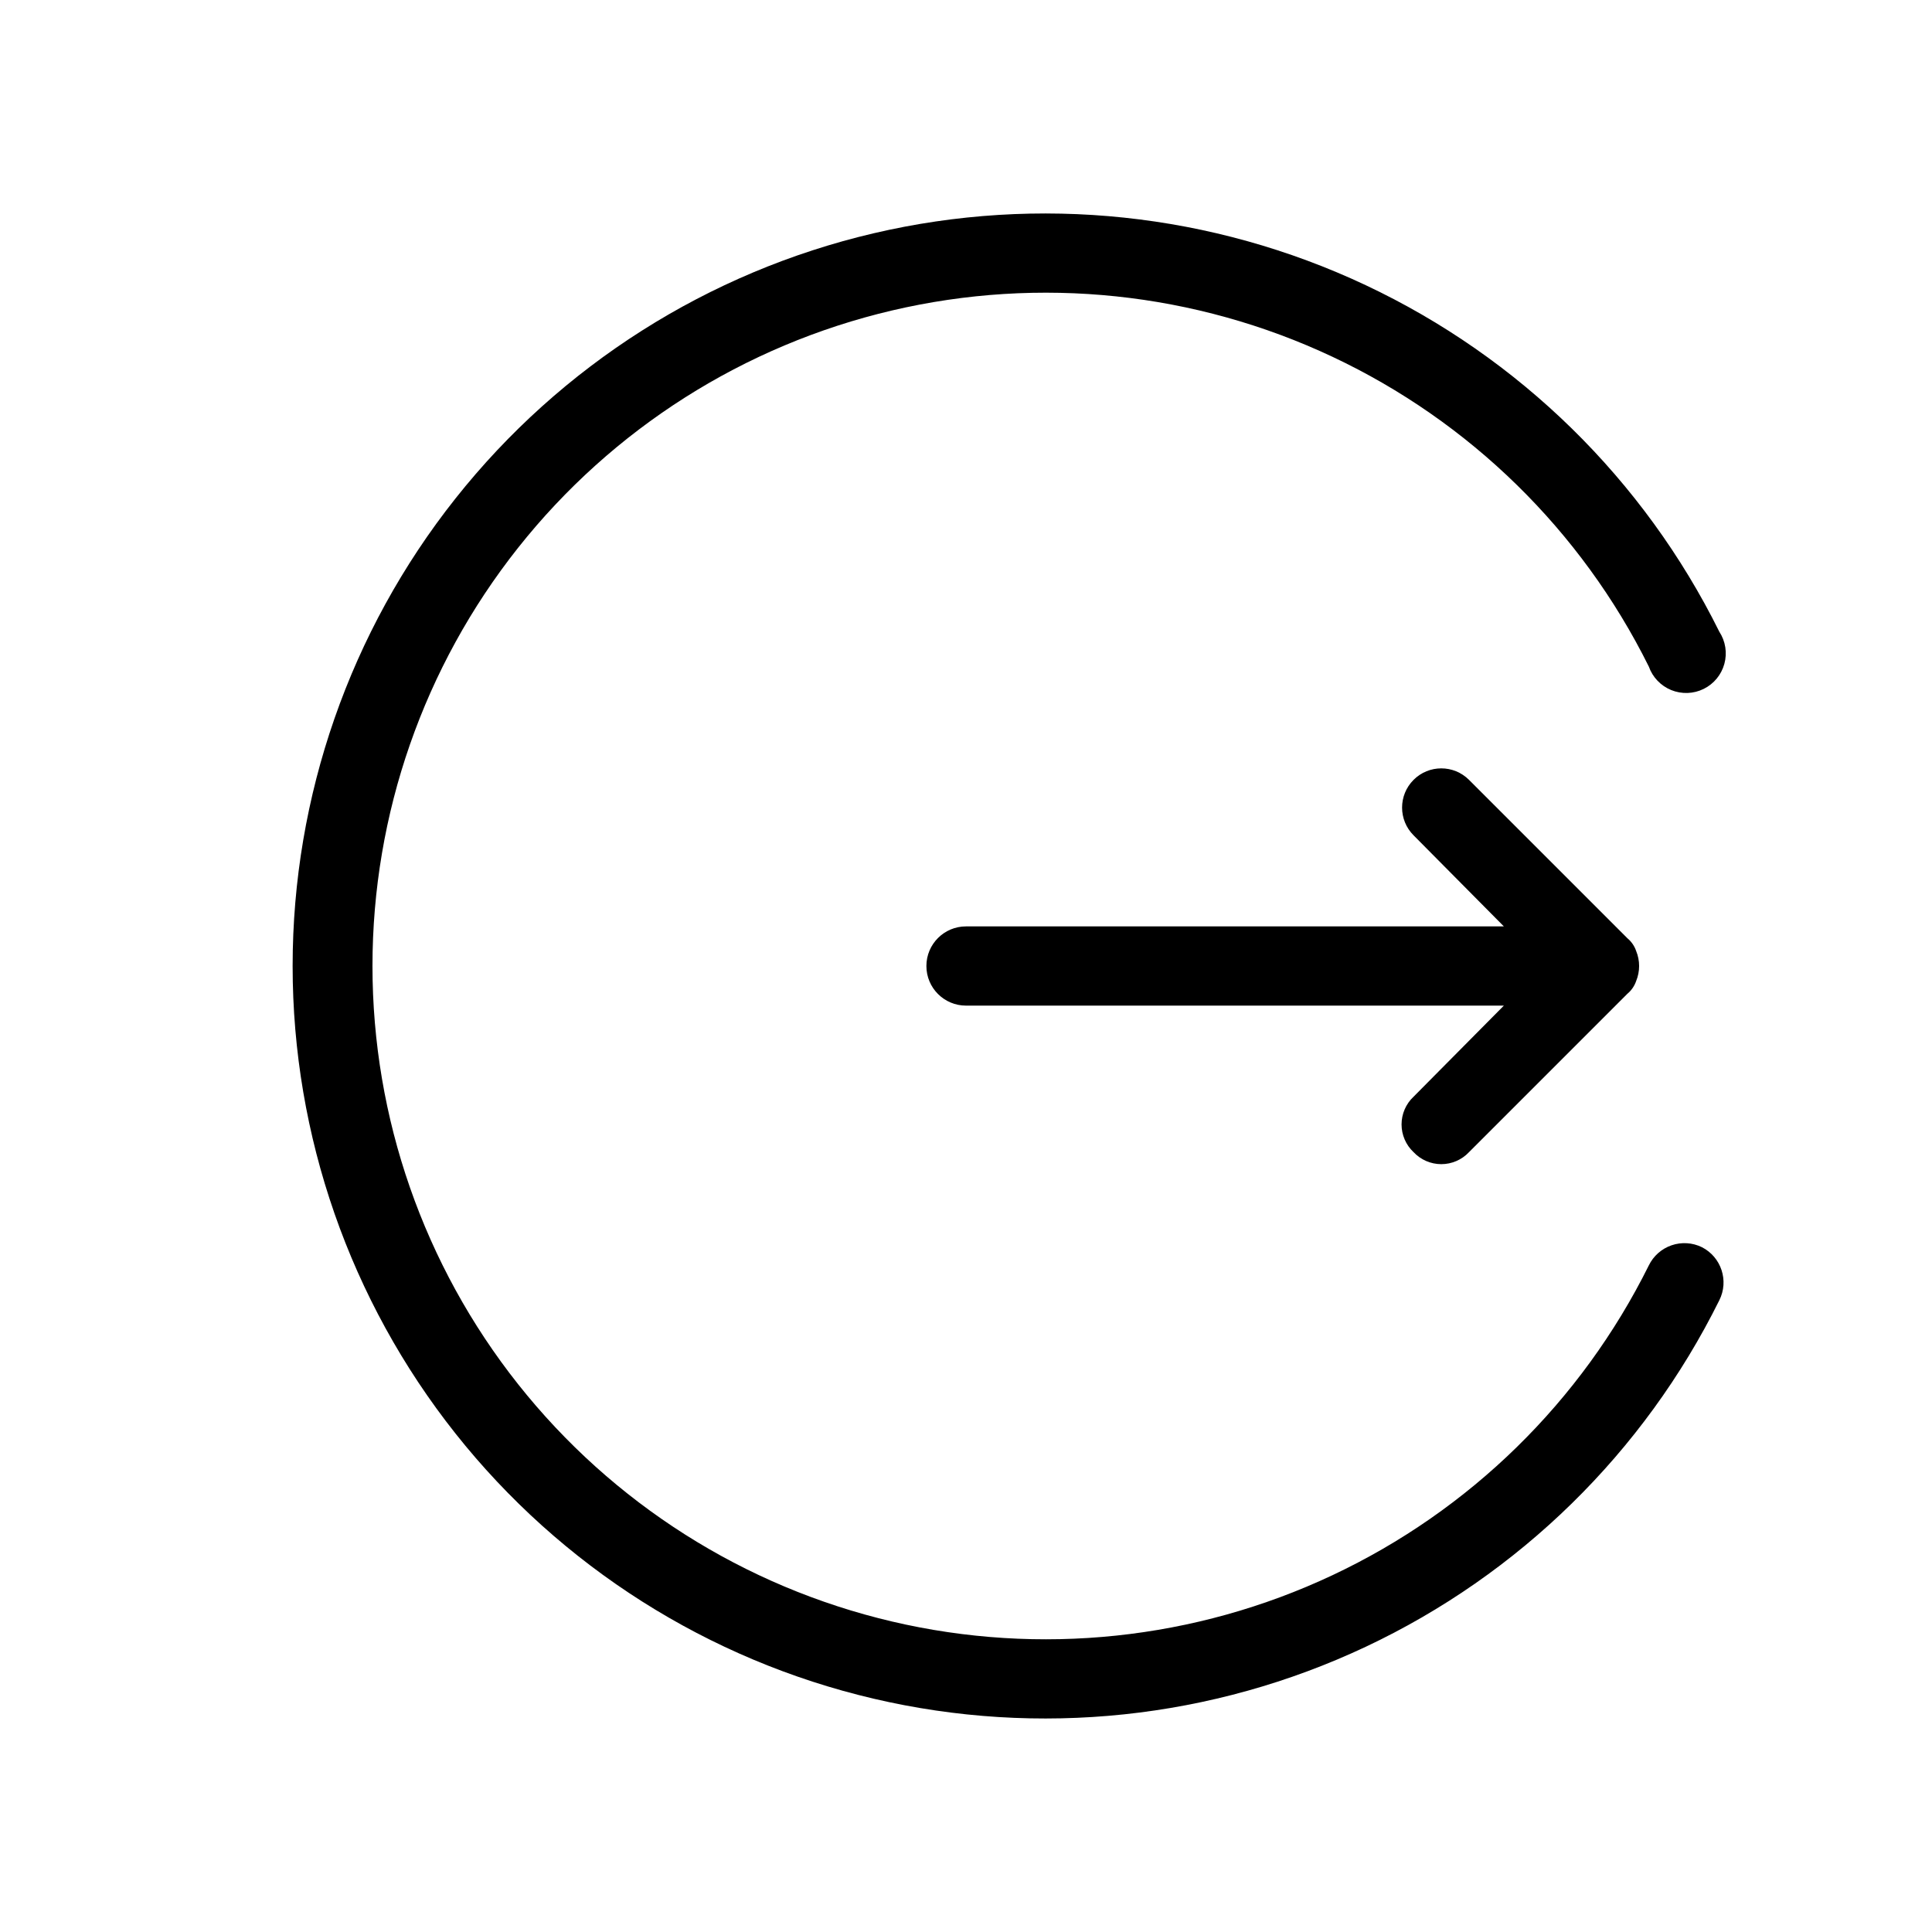
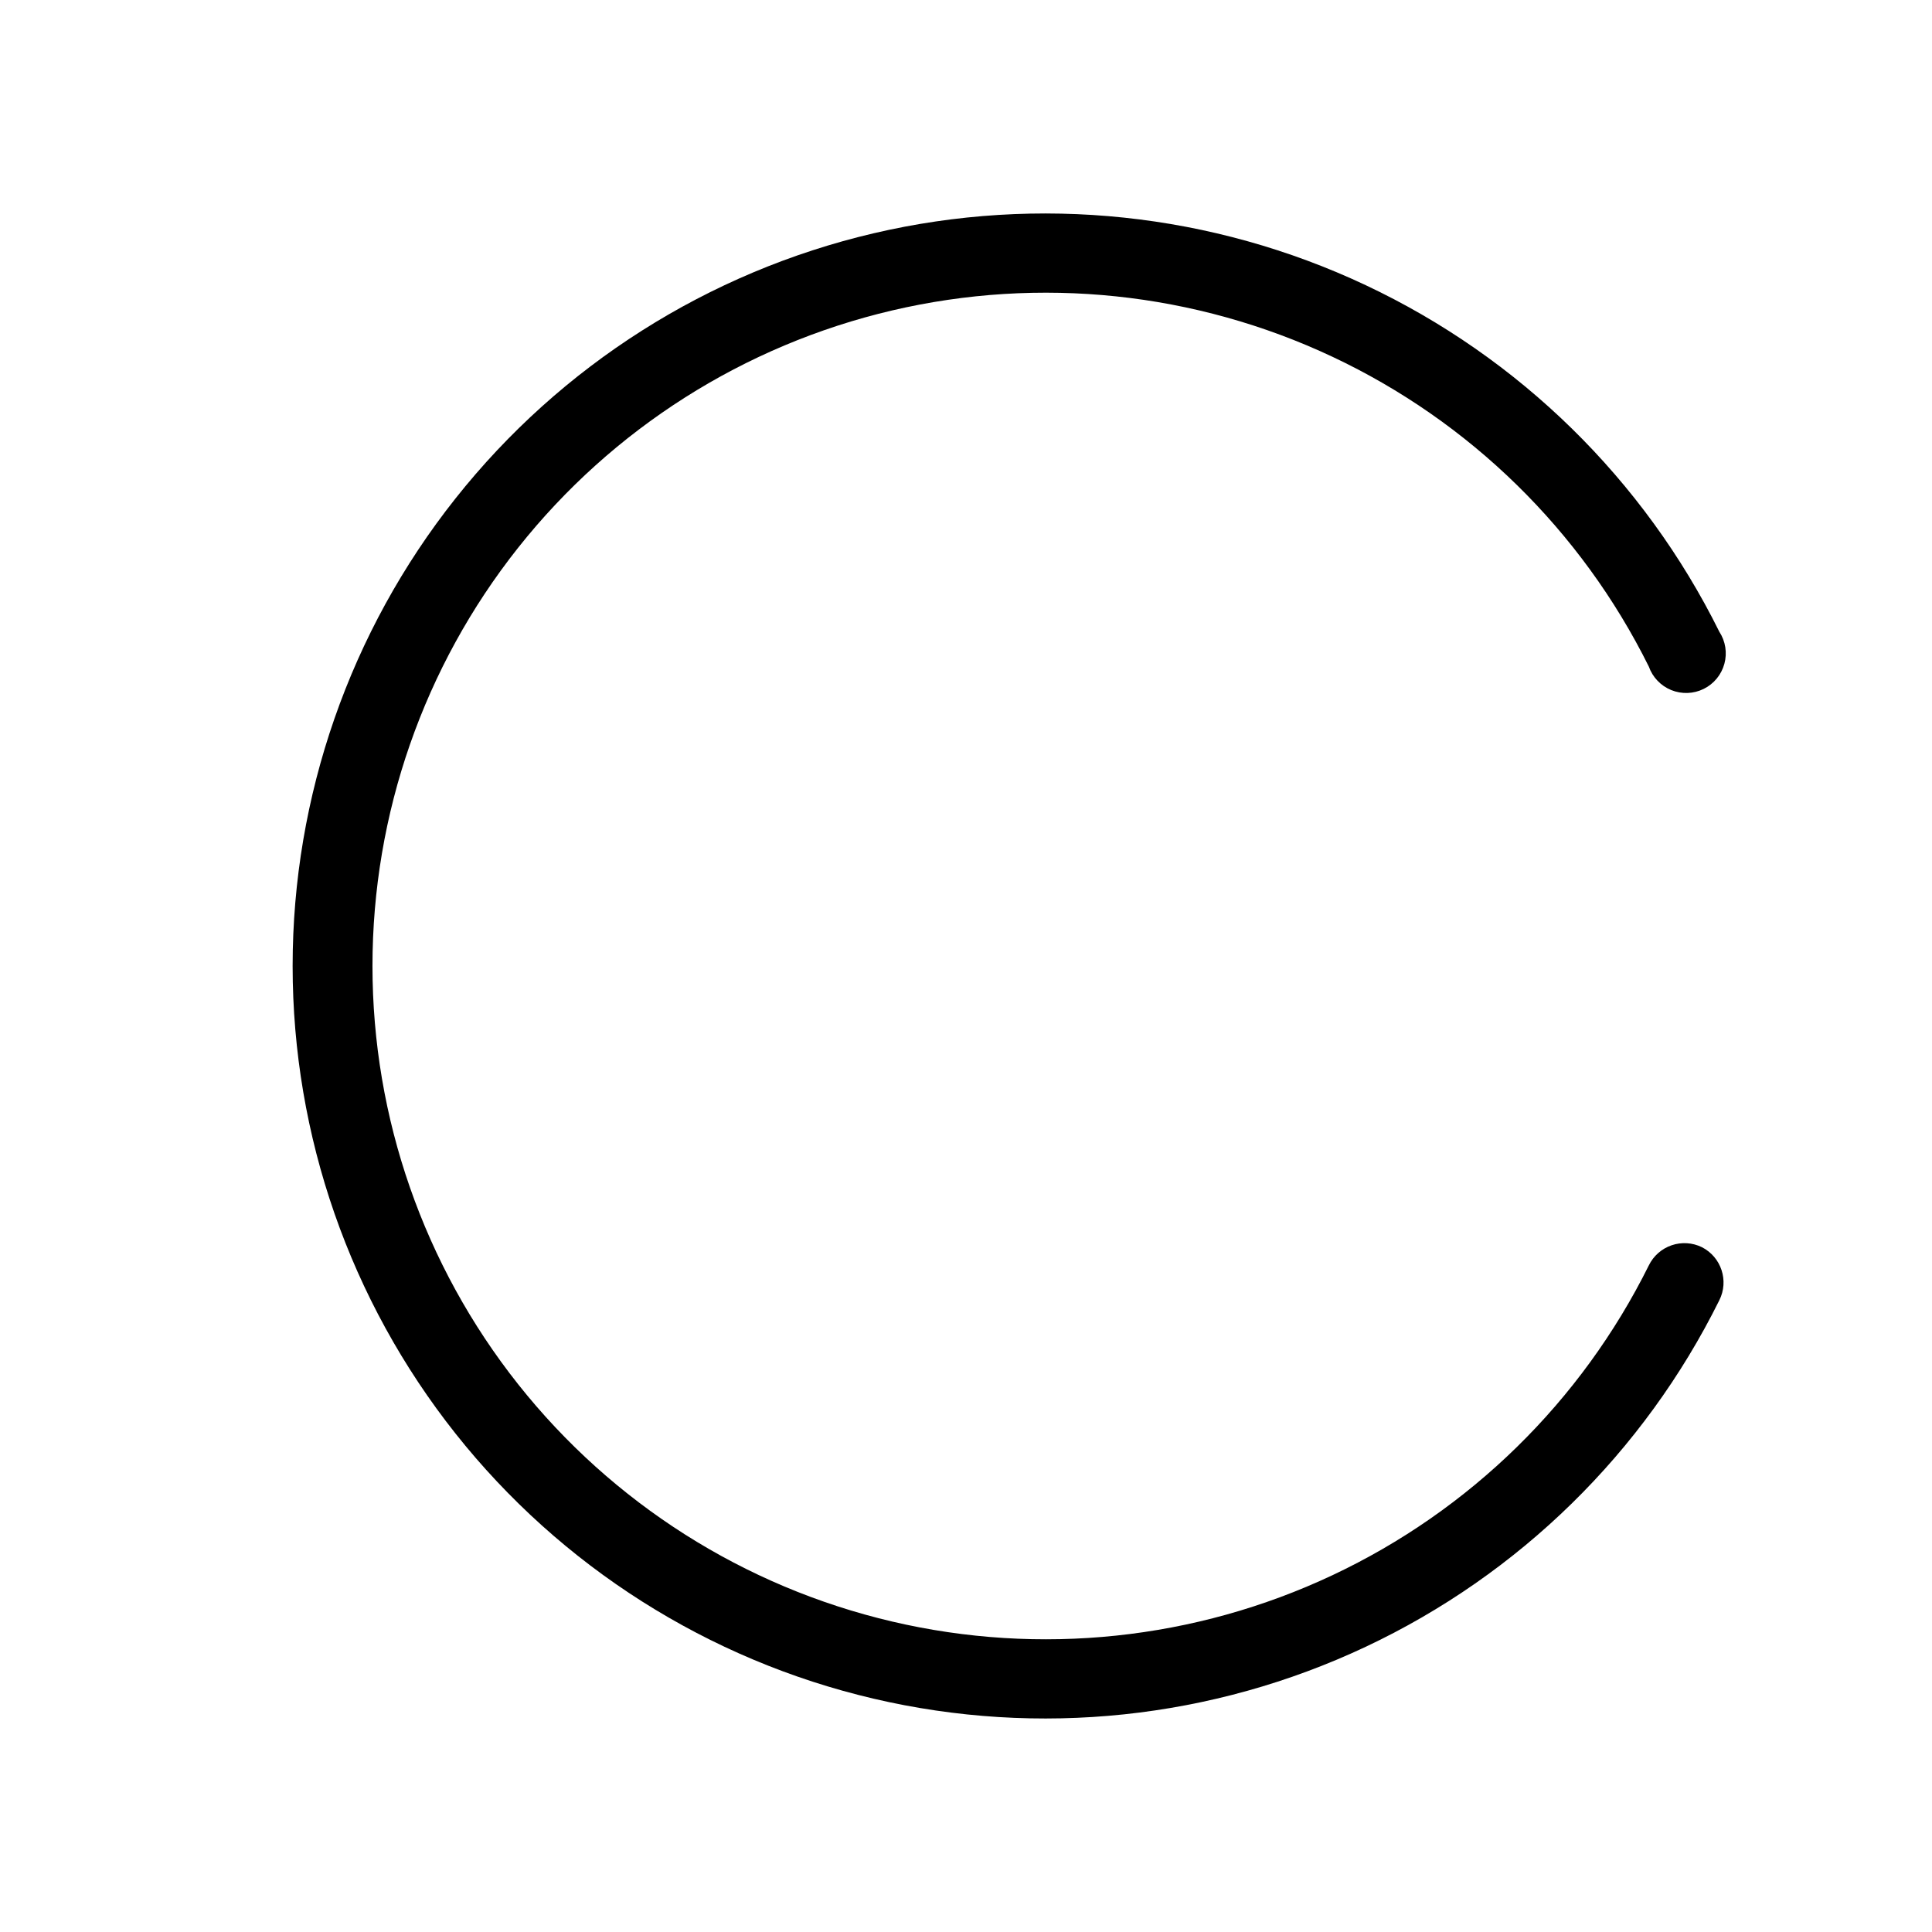
<svg xmlns="http://www.w3.org/2000/svg" fill="#000000" width="800px" height="800px" version="1.1" viewBox="144 144 512 512">
  <g>
    <path d="m595.02 474.52c-2.504-1.23-5.398-1.41-8.035-0.504-2.641 0.906-4.809 2.824-6.031 5.332-17.895 36.043-47.445 64.977-83.855 82.105-36.406 17.133-77.539 21.453-116.71 12.262-39.172-9.191-74.094-31.352-99.086-62.887-24.992-31.535-38.594-70.59-38.594-110.83s13.602-79.297 38.594-110.83c24.992-31.535 59.914-53.695 99.086-62.887 39.176-9.188 80.309-4.867 116.71 12.262 36.41 17.133 65.961 46.066 83.855 82.105 1 2.832 3.164 5.098 5.945 6.231 2.781 1.129 5.914 1.016 8.605-0.316 2.691-1.328 4.684-3.75 5.473-6.644 0.793-2.898 0.305-5.992-1.34-8.508-19.98-40.297-53-72.66-93.695-91.828-40.691-19.164-86.672-24.012-130.46-13.75-43.797 10.262-82.836 35.027-110.78 70.277-27.945 35.246-43.152 78.906-43.152 123.89 0 44.98 15.207 88.641 43.152 123.89 27.945 35.246 66.984 60.012 110.78 70.273 43.793 10.262 89.773 5.414 130.46-13.75 40.695-19.168 73.715-51.527 93.695-91.828 2.594-5.16 0.527-11.445-4.617-14.066z" />
-     <path d="m518.61 449.33c1.902 2.031 4.562 3.184 7.344 3.184 2.785 0 5.445-1.152 7.348-3.184l41.984-41.984v0.004c1.062-0.891 1.863-2.051 2.309-3.359 1.051-2.559 1.051-5.422 0-7.977-0.445-1.312-1.246-2.473-2.309-3.359l-41.984-41.984c-4.055-4.059-10.637-4.059-14.691 0-4.059 4.059-4.059 10.637 0 14.695l23.93 24.141h-142.54c-5.797 0-10.496 4.699-10.496 10.496s4.699 10.496 10.496 10.496h142.54l-23.93 24.141c-2.031 1.902-3.184 4.562-3.184 7.348 0 2.781 1.152 5.441 3.184 7.344z" />
  </g>
</svg>